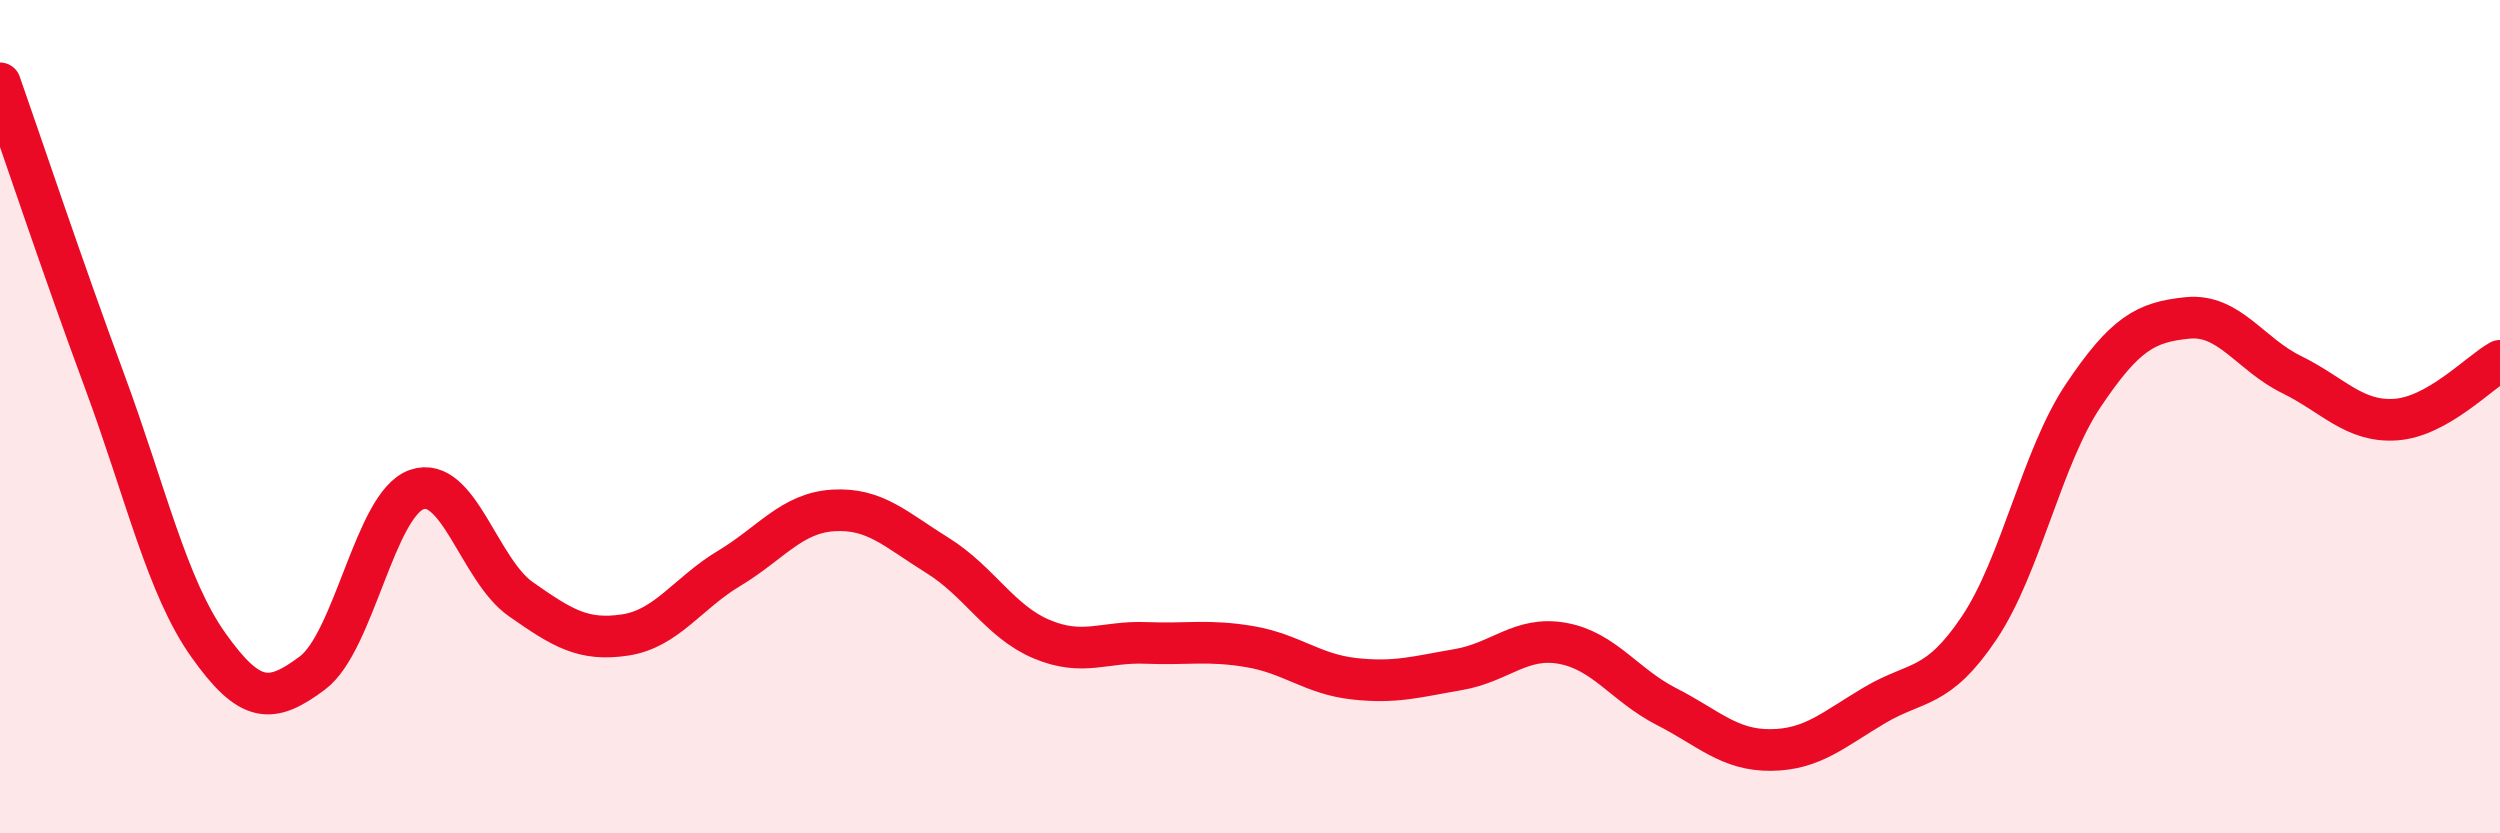
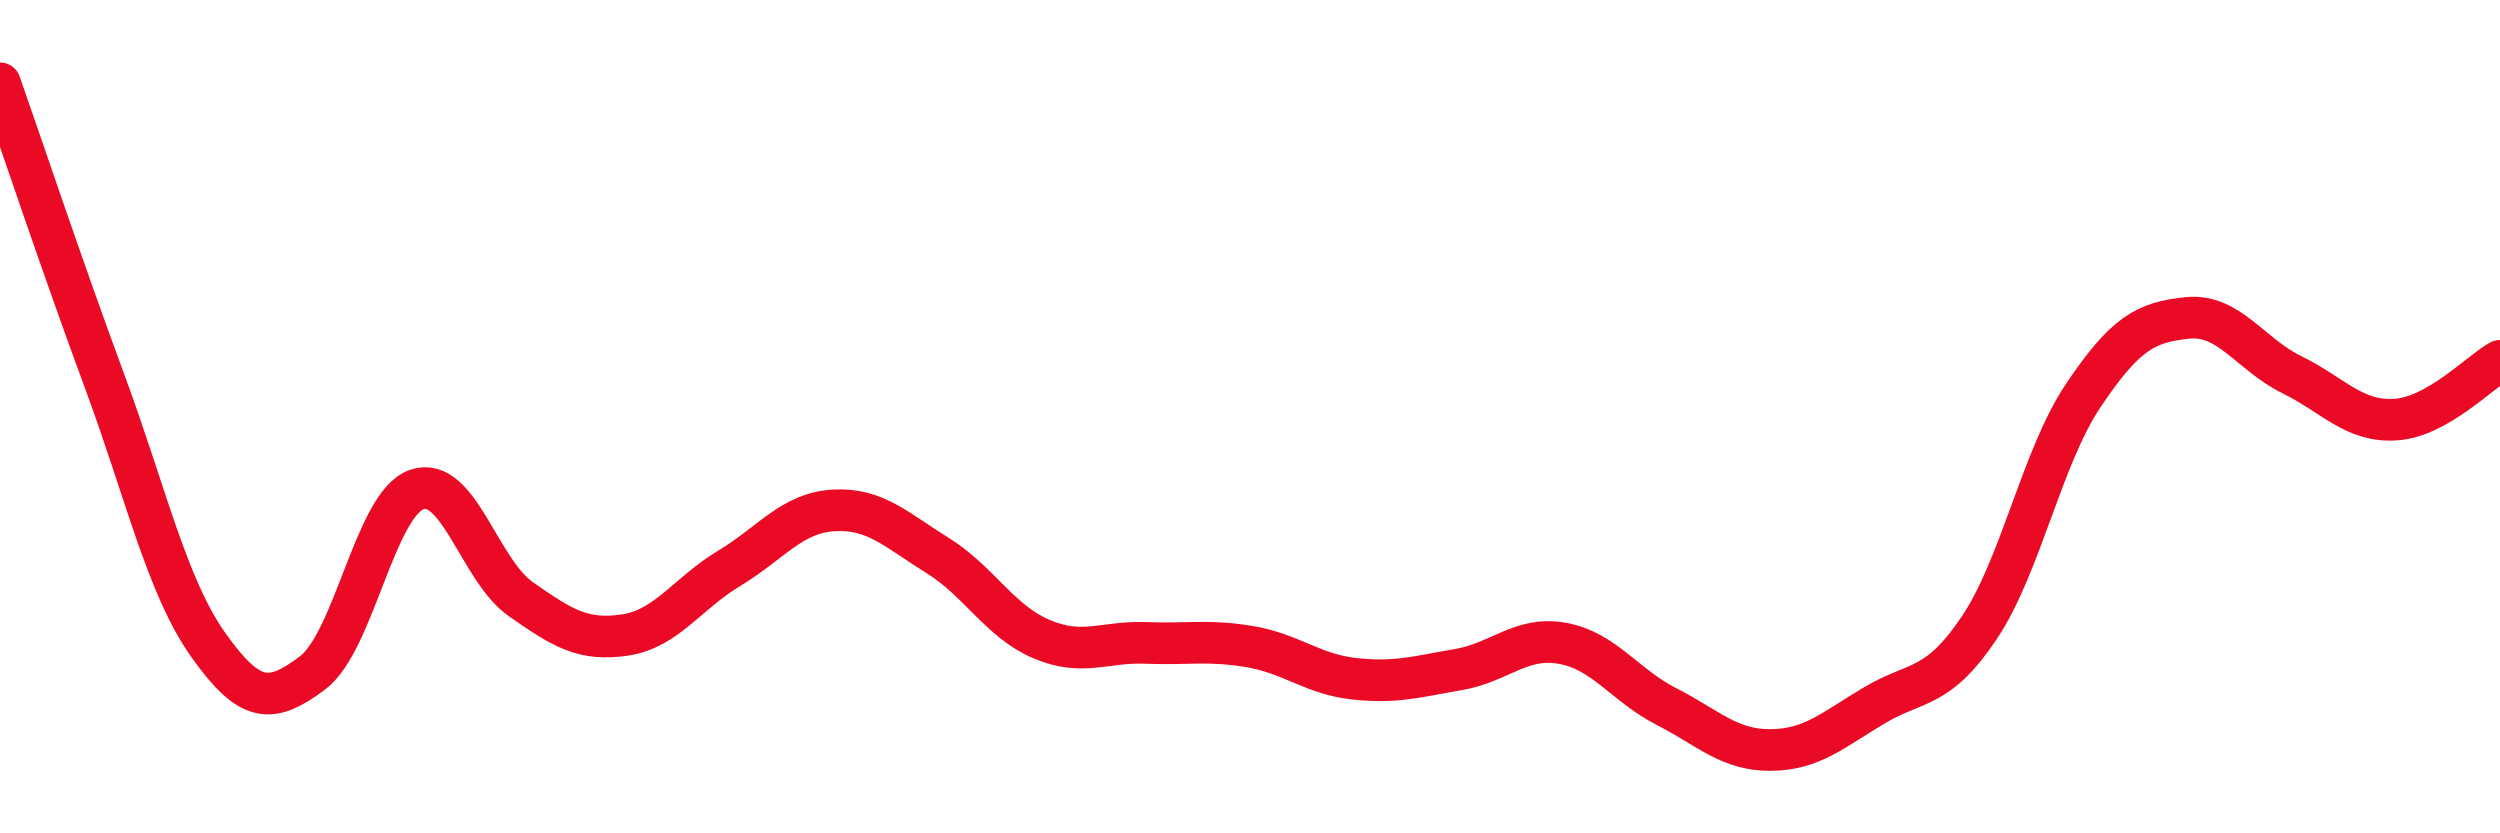
<svg xmlns="http://www.w3.org/2000/svg" width="60" height="20" viewBox="0 0 60 20">
-   <path d="M 0,2 C 0.5,3.42 1.5,6.42 2.5,9.12 C 3.5,11.82 4,14.07 5,15.48 C 6,16.89 6.5,16.9 7.5,16.15 C 8.5,15.4 9,12.1 10,11.75 C 11,11.4 11.5,13.68 12.5,14.38 C 13.5,15.08 14,15.39 15,15.24 C 16,15.09 16.5,14.24 17.5,13.64 C 18.5,13.04 19,12.31 20,12.25 C 21,12.19 21.5,12.71 22.5,13.33 C 23.5,13.95 24,14.92 25,15.34 C 26,15.76 26.5,15.39 27.5,15.43 C 28.5,15.47 29,15.35 30,15.52 C 31,15.69 31.5,16.18 32.5,16.29 C 33.5,16.4 34,16.24 35,16.07 C 36,15.9 36.5,15.26 37.5,15.44 C 38.5,15.62 39,16.45 40,16.96 C 41,17.47 41.5,18.01 42.5,18 C 43.5,17.99 44,17.51 45,16.92 C 46,16.33 46.5,16.56 47.5,15.07 C 48.5,13.58 49,10.98 50,9.49 C 51,8 51.5,7.73 52.5,7.63 C 53.5,7.53 54,8.5 55,8.99 C 56,9.48 56.5,10.14 57.5,10.07 C 58.5,10 59.5,8.94 60,8.66L60 20L0 20Z" fill="#EB0A25" opacity="0.1" stroke-linecap="round" stroke-linejoin="round" />
  <path d="M 0,2 C 0.5,3.42 1.5,6.42 2.5,9.12 C 3.5,11.82 4,14.07 5,15.48 C 6,16.89 6.5,16.9 7.5,16.15 C 8.5,15.4 9,12.1 10,11.75 C 11,11.4 11.5,13.68 12.5,14.38 C 13.5,15.08 14,15.39 15,15.24 C 16,15.09 16.5,14.24 17.5,13.64 C 18.5,13.04 19,12.31 20,12.25 C 21,12.19 21.5,12.71 22.5,13.33 C 23.5,13.95 24,14.92 25,15.34 C 26,15.76 26.5,15.39 27.5,15.43 C 28.5,15.47 29,15.35 30,15.52 C 31,15.69 31.5,16.18 32.5,16.29 C 33.5,16.4 34,16.24 35,16.07 C 36,15.9 36.5,15.26 37.5,15.44 C 38.5,15.62 39,16.45 40,16.96 C 41,17.47 41.5,18.01 42.5,18 C 43.5,17.99 44,17.51 45,16.92 C 46,16.33 46.5,16.56 47.5,15.07 C 48.5,13.58 49,10.98 50,9.49 C 51,8 51.5,7.73 52.5,7.63 C 53.5,7.53 54,8.5 55,8.99 C 56,9.48 56.5,10.14 57.5,10.07 C 58.5,10 59.5,8.94 60,8.66" stroke="#EB0A25" stroke-width="1" fill="none" stroke-linecap="round" stroke-linejoin="round" />
</svg>